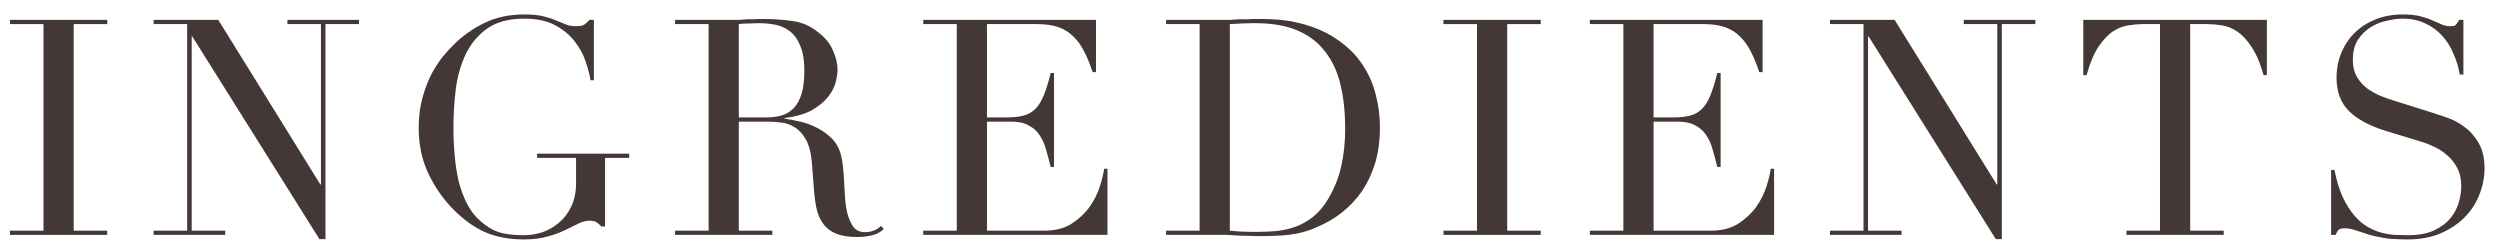
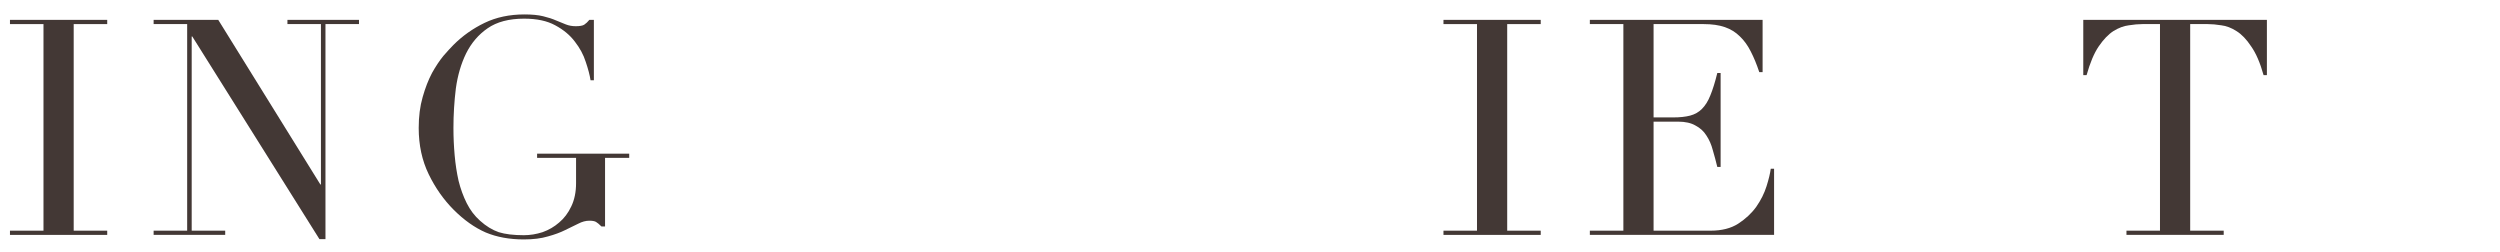
<svg xmlns="http://www.w3.org/2000/svg" width="149" height="15" viewBox="0 0 149 15" fill="none">
-   <path d="M138.934 10.13H139.132C139.264 10.778 139.432 11.324 139.636 11.768C139.852 12.212 140.086 12.578 140.338 12.866C140.59 13.154 140.854 13.376 141.13 13.532C141.406 13.688 141.682 13.802 141.958 13.874C142.246 13.946 142.516 13.988 142.768 14C143.032 14.012 143.278 14.018 143.506 14.018C144.142 14.018 144.664 13.922 145.072 13.73C145.48 13.538 145.804 13.298 146.044 13.01C146.284 12.71 146.452 12.392 146.548 12.056C146.644 11.708 146.692 11.39 146.692 11.102C146.692 10.682 146.614 10.322 146.458 10.022C146.302 9.722 146.104 9.47 145.864 9.266C145.624 9.05 145.36 8.876 145.072 8.744C144.796 8.612 144.532 8.51 144.28 8.438L142.21 7.808C141.238 7.508 140.5 7.112 139.996 6.62C139.504 6.128 139.258 5.468 139.258 4.64C139.258 4.1 139.354 3.602 139.546 3.146C139.738 2.678 140.008 2.276 140.356 1.94C140.704 1.604 141.118 1.34 141.598 1.148C142.09 0.956 142.624 0.86 143.2 0.86C143.62 0.86 143.968 0.896 144.244 0.968C144.532 1.04 144.778 1.124 144.982 1.22C145.186 1.304 145.366 1.382 145.522 1.454C145.69 1.526 145.858 1.562 146.026 1.562C146.182 1.562 146.284 1.544 146.332 1.508C146.392 1.46 146.47 1.352 146.566 1.184H146.818V4.442H146.602C146.53 4.01 146.404 3.596 146.224 3.2C146.056 2.792 145.834 2.438 145.558 2.138C145.282 1.826 144.946 1.58 144.55 1.4C144.166 1.208 143.716 1.112 143.2 1.112C142.912 1.112 142.594 1.154 142.246 1.238C141.898 1.31 141.574 1.442 141.274 1.634C140.974 1.826 140.722 2.078 140.518 2.39C140.326 2.702 140.23 3.098 140.23 3.578C140.23 3.962 140.308 4.292 140.464 4.568C140.62 4.832 140.818 5.06 141.058 5.252C141.31 5.432 141.586 5.588 141.886 5.72C142.198 5.84 142.51 5.948 142.822 6.044L145 6.728C145.228 6.8 145.516 6.896 145.864 7.016C146.212 7.136 146.548 7.316 146.872 7.556C147.208 7.796 147.49 8.114 147.718 8.51C147.958 8.906 148.078 9.41 148.078 10.022C148.078 10.586 147.97 11.126 147.754 11.642C147.55 12.146 147.25 12.596 146.854 12.992C146.458 13.376 145.978 13.688 145.414 13.928C144.85 14.156 144.214 14.27 143.506 14.27C143.254 14.27 143.032 14.264 142.84 14.252C142.648 14.252 142.468 14.24 142.3 14.216C142.132 14.192 141.964 14.162 141.796 14.126C141.628 14.102 141.442 14.06 141.238 14C140.998 13.928 140.74 13.844 140.464 13.748C140.188 13.652 139.948 13.604 139.744 13.604C139.564 13.604 139.438 13.64 139.366 13.712C139.306 13.784 139.252 13.88 139.204 14H138.934V10.13Z" fill="#433835" />
  <path d="M126.737 13.748H128.735V1.436H127.691C127.451 1.436 127.181 1.46 126.881 1.508C126.581 1.544 126.275 1.658 125.963 1.85C125.663 2.042 125.369 2.348 125.081 2.768C124.805 3.176 124.565 3.746 124.361 4.478H124.163V1.184H135.107V4.478H134.909C134.705 3.746 134.459 3.176 134.171 2.768C133.895 2.348 133.601 2.042 133.289 1.85C132.989 1.658 132.689 1.544 132.389 1.508C132.089 1.46 131.819 1.436 131.579 1.436H130.535V13.748H132.533V14H126.737V13.748Z" fill="#433835" />
-   <path d="M109.067 13.748H111.065V1.436H109.067V1.184H112.919L119.003 10.994H119.039V1.436H117.041V1.184H121.307V1.436H119.309V14.252H118.949L111.371 2.174H111.335V13.748H113.333V14H109.067V13.748Z" fill="#433835" />
  <path d="M94.755 13.748H96.753V1.436H94.755V1.184H105.051V4.298H104.853C104.697 3.83 104.529 3.422 104.349 3.074C104.169 2.714 103.953 2.414 103.701 2.174C103.449 1.922 103.149 1.736 102.801 1.616C102.453 1.496 102.033 1.436 101.541 1.436H98.553V6.998H99.723C100.119 6.998 100.455 6.962 100.731 6.89C101.007 6.818 101.241 6.686 101.433 6.494C101.637 6.29 101.805 6.02 101.937 5.684C102.081 5.336 102.219 4.892 102.351 4.352H102.549V9.95H102.351C102.267 9.602 102.177 9.266 102.081 8.942C101.997 8.618 101.871 8.33 101.703 8.078C101.547 7.826 101.331 7.628 101.055 7.484C100.791 7.328 100.443 7.25 100.011 7.25H98.553V13.748H101.955C102.615 13.748 103.161 13.61 103.593 13.334C104.037 13.046 104.397 12.71 104.673 12.326C104.949 11.93 105.153 11.522 105.285 11.102C105.417 10.682 105.501 10.334 105.537 10.058H105.735V14H94.755V13.748Z" fill="#433835" />
  <path d="M86.031 13.748H88.029V1.436H86.031V1.184H91.827V1.436H89.829V13.748H91.827V14H86.031V13.748Z" fill="#433835" />
-   <path d="M73.297 13.748C73.501 13.772 73.735 13.79 73.999 13.802C74.275 13.814 74.575 13.82 74.899 13.82C75.307 13.82 75.709 13.802 76.105 13.766C76.513 13.718 76.897 13.628 77.257 13.496C77.629 13.352 77.971 13.154 78.283 12.902C78.607 12.638 78.895 12.296 79.147 11.876C79.531 11.228 79.795 10.568 79.939 9.896C80.095 9.212 80.173 8.468 80.173 7.664C80.173 6.716 80.083 5.858 79.903 5.09C79.723 4.31 79.423 3.65 79.003 3.11C78.595 2.558 78.049 2.132 77.365 1.832C76.681 1.532 75.835 1.382 74.827 1.382C74.527 1.382 74.251 1.388 73.999 1.4C73.759 1.412 73.525 1.424 73.297 1.436V13.748ZM69.499 13.748H71.497V1.436H69.499V1.184H72.847C73.015 1.184 73.183 1.184 73.351 1.184C73.519 1.172 73.687 1.16 73.855 1.148C74.023 1.148 74.191 1.148 74.359 1.148C74.527 1.136 74.695 1.13 74.863 1.13C75.223 1.13 75.541 1.136 75.817 1.148C76.105 1.16 76.369 1.184 76.609 1.22C76.861 1.244 77.095 1.286 77.311 1.346C77.539 1.394 77.779 1.46 78.031 1.544C78.763 1.784 79.393 2.108 79.921 2.516C80.461 2.912 80.899 3.374 81.235 3.902C81.583 4.43 81.835 5.006 81.991 5.63C82.159 6.254 82.243 6.908 82.243 7.592C82.243 8.384 82.147 9.098 81.955 9.734C81.763 10.358 81.499 10.916 81.163 11.408C80.827 11.888 80.431 12.308 79.975 12.668C79.531 13.016 79.051 13.298 78.535 13.514C78.247 13.646 77.971 13.748 77.707 13.82C77.455 13.892 77.191 13.946 76.915 13.982C76.651 14.018 76.357 14.042 76.033 14.054C75.709 14.066 75.337 14.072 74.917 14.072C74.737 14.072 74.545 14.066 74.341 14.054C74.137 14.054 73.933 14.048 73.729 14.036C73.525 14.024 73.321 14.012 73.117 14C72.925 14 72.739 14 72.559 14H69.499V13.748Z" fill="#433835" />
-   <path d="M55.025 13.748H57.023V1.436H55.025V1.184H65.321V4.298H65.123C64.967 3.83 64.799 3.422 64.619 3.074C64.439 2.714 64.223 2.414 63.971 2.174C63.719 1.922 63.419 1.736 63.071 1.616C62.723 1.496 62.303 1.436 61.811 1.436H58.823V6.998H59.993C60.389 6.998 60.725 6.962 61.001 6.89C61.277 6.818 61.511 6.686 61.703 6.494C61.907 6.29 62.075 6.02 62.207 5.684C62.351 5.336 62.489 4.892 62.621 4.352H62.819V9.95H62.621C62.537 9.602 62.447 9.266 62.351 8.942C62.267 8.618 62.141 8.33 61.973 8.078C61.817 7.826 61.601 7.628 61.325 7.484C61.061 7.328 60.713 7.25 60.281 7.25H58.823V13.748H62.225C62.885 13.748 63.431 13.61 63.863 13.334C64.307 13.046 64.667 12.71 64.943 12.326C65.219 11.93 65.423 11.522 65.555 11.102C65.687 10.682 65.771 10.334 65.807 10.058H66.005V14H55.025V13.748Z" fill="#433835" />
-   <path d="M44.033 6.998H45.689C46.025 6.998 46.331 6.956 46.607 6.872C46.883 6.788 47.117 6.644 47.309 6.44C47.513 6.224 47.669 5.936 47.777 5.576C47.885 5.216 47.939 4.76 47.939 4.208C47.939 3.584 47.855 3.086 47.687 2.714C47.531 2.33 47.321 2.042 47.057 1.85C46.805 1.658 46.517 1.532 46.193 1.472C45.881 1.412 45.569 1.382 45.257 1.382C45.041 1.382 44.819 1.388 44.591 1.4C44.375 1.4 44.189 1.412 44.033 1.436V6.998ZM40.235 13.748H42.233V1.436H40.235V1.184H43.655C43.799 1.184 43.943 1.184 44.087 1.184C44.231 1.172 44.375 1.16 44.519 1.148C44.663 1.148 44.807 1.148 44.951 1.148C45.095 1.136 45.239 1.13 45.383 1.13C46.091 1.13 46.715 1.172 47.255 1.256C47.795 1.328 48.299 1.55 48.767 1.922C49.187 2.246 49.481 2.612 49.649 3.02C49.829 3.428 49.919 3.812 49.919 4.172C49.919 4.352 49.883 4.586 49.811 4.874C49.751 5.15 49.607 5.438 49.379 5.738C49.163 6.026 48.845 6.296 48.425 6.548C48.005 6.788 47.447 6.95 46.751 7.034V7.07C46.943 7.094 47.201 7.142 47.525 7.214C47.861 7.274 48.197 7.382 48.533 7.538C48.881 7.694 49.199 7.904 49.487 8.168C49.775 8.42 49.979 8.75 50.099 9.158C50.171 9.398 50.219 9.674 50.243 9.986C50.279 10.286 50.303 10.598 50.315 10.922C50.339 11.246 50.357 11.558 50.369 11.858C50.393 12.158 50.429 12.41 50.477 12.614C50.549 12.926 50.663 13.208 50.819 13.46C50.975 13.712 51.227 13.838 51.575 13.838C51.731 13.838 51.893 13.808 52.061 13.748C52.229 13.688 52.379 13.592 52.511 13.46L52.673 13.658C52.613 13.706 52.541 13.76 52.457 13.82C52.385 13.868 52.289 13.916 52.169 13.964C52.049 14.012 51.899 14.048 51.719 14.072C51.551 14.108 51.341 14.126 51.089 14.126C50.609 14.126 50.207 14.066 49.883 13.946C49.571 13.826 49.319 13.652 49.127 13.424C48.935 13.184 48.791 12.896 48.695 12.56C48.611 12.212 48.551 11.81 48.515 11.354L48.389 9.716C48.341 9.116 48.221 8.648 48.029 8.312C47.837 7.976 47.609 7.73 47.345 7.574C47.093 7.418 46.829 7.328 46.553 7.304C46.277 7.268 46.037 7.25 45.833 7.25H44.033V13.748H46.031V14H40.235V13.748Z" fill="#433835" />
  <path d="M37.501 9.41H36.061V13.496H35.845C35.713 13.364 35.605 13.274 35.521 13.226C35.437 13.178 35.305 13.154 35.125 13.154C34.909 13.154 34.687 13.214 34.459 13.334C34.243 13.442 33.985 13.568 33.685 13.712C33.397 13.856 33.055 13.982 32.659 14.09C32.263 14.21 31.783 14.27 31.219 14.27C30.367 14.27 29.611 14.132 28.951 13.856C28.291 13.568 27.655 13.118 27.043 12.506C26.443 11.906 25.945 11.198 25.549 10.382C25.153 9.566 24.955 8.648 24.955 7.628C24.955 6.944 25.033 6.332 25.189 5.792C25.345 5.24 25.531 4.76 25.747 4.352C25.975 3.944 26.203 3.602 26.431 3.326C26.671 3.05 26.869 2.834 27.025 2.678C27.565 2.138 28.183 1.7 28.879 1.364C29.575 1.028 30.367 0.86 31.255 0.86C31.711 0.86 32.083 0.896 32.371 0.968C32.671 1.04 32.929 1.124 33.145 1.22C33.361 1.304 33.553 1.382 33.721 1.454C33.901 1.526 34.099 1.562 34.315 1.562C34.555 1.562 34.723 1.532 34.819 1.472C34.927 1.4 35.029 1.304 35.125 1.184H35.395V4.784H35.197C35.149 4.472 35.053 4.106 34.909 3.686C34.777 3.266 34.561 2.864 34.261 2.48C33.973 2.096 33.583 1.772 33.091 1.508C32.611 1.244 31.993 1.112 31.237 1.112C30.337 1.112 29.611 1.304 29.059 1.688C28.519 2.06 28.093 2.558 27.781 3.182C27.481 3.794 27.277 4.49 27.169 5.27C27.073 6.05 27.025 6.836 27.025 7.628C27.025 8.168 27.049 8.708 27.097 9.248C27.145 9.788 27.223 10.298 27.331 10.778C27.451 11.258 27.613 11.702 27.817 12.11C28.021 12.518 28.285 12.866 28.609 13.154C28.969 13.478 29.341 13.706 29.725 13.838C30.109 13.958 30.607 14.018 31.219 14.018C31.591 14.018 31.963 13.958 32.335 13.838C32.707 13.706 33.037 13.514 33.325 13.262C33.625 13.01 33.865 12.692 34.045 12.308C34.237 11.912 34.333 11.45 34.333 10.922V9.41H32.011V9.158H37.501V9.41Z" fill="#433835" />
  <path d="M9.156 13.748H11.155V1.436H9.156V1.184H13.008L19.093 10.994H19.128V1.436H17.131V1.184H21.396V1.436H19.398V14.252H19.038L11.46 2.174H11.425V13.748H13.422V14H9.156V13.748Z" fill="#433835" />
  <path d="M0.594 13.748H2.592V1.436H0.594V1.184H6.39V1.436H4.392V13.748H6.39V14H0.594V13.748Z" fill="#433835" />
</svg>